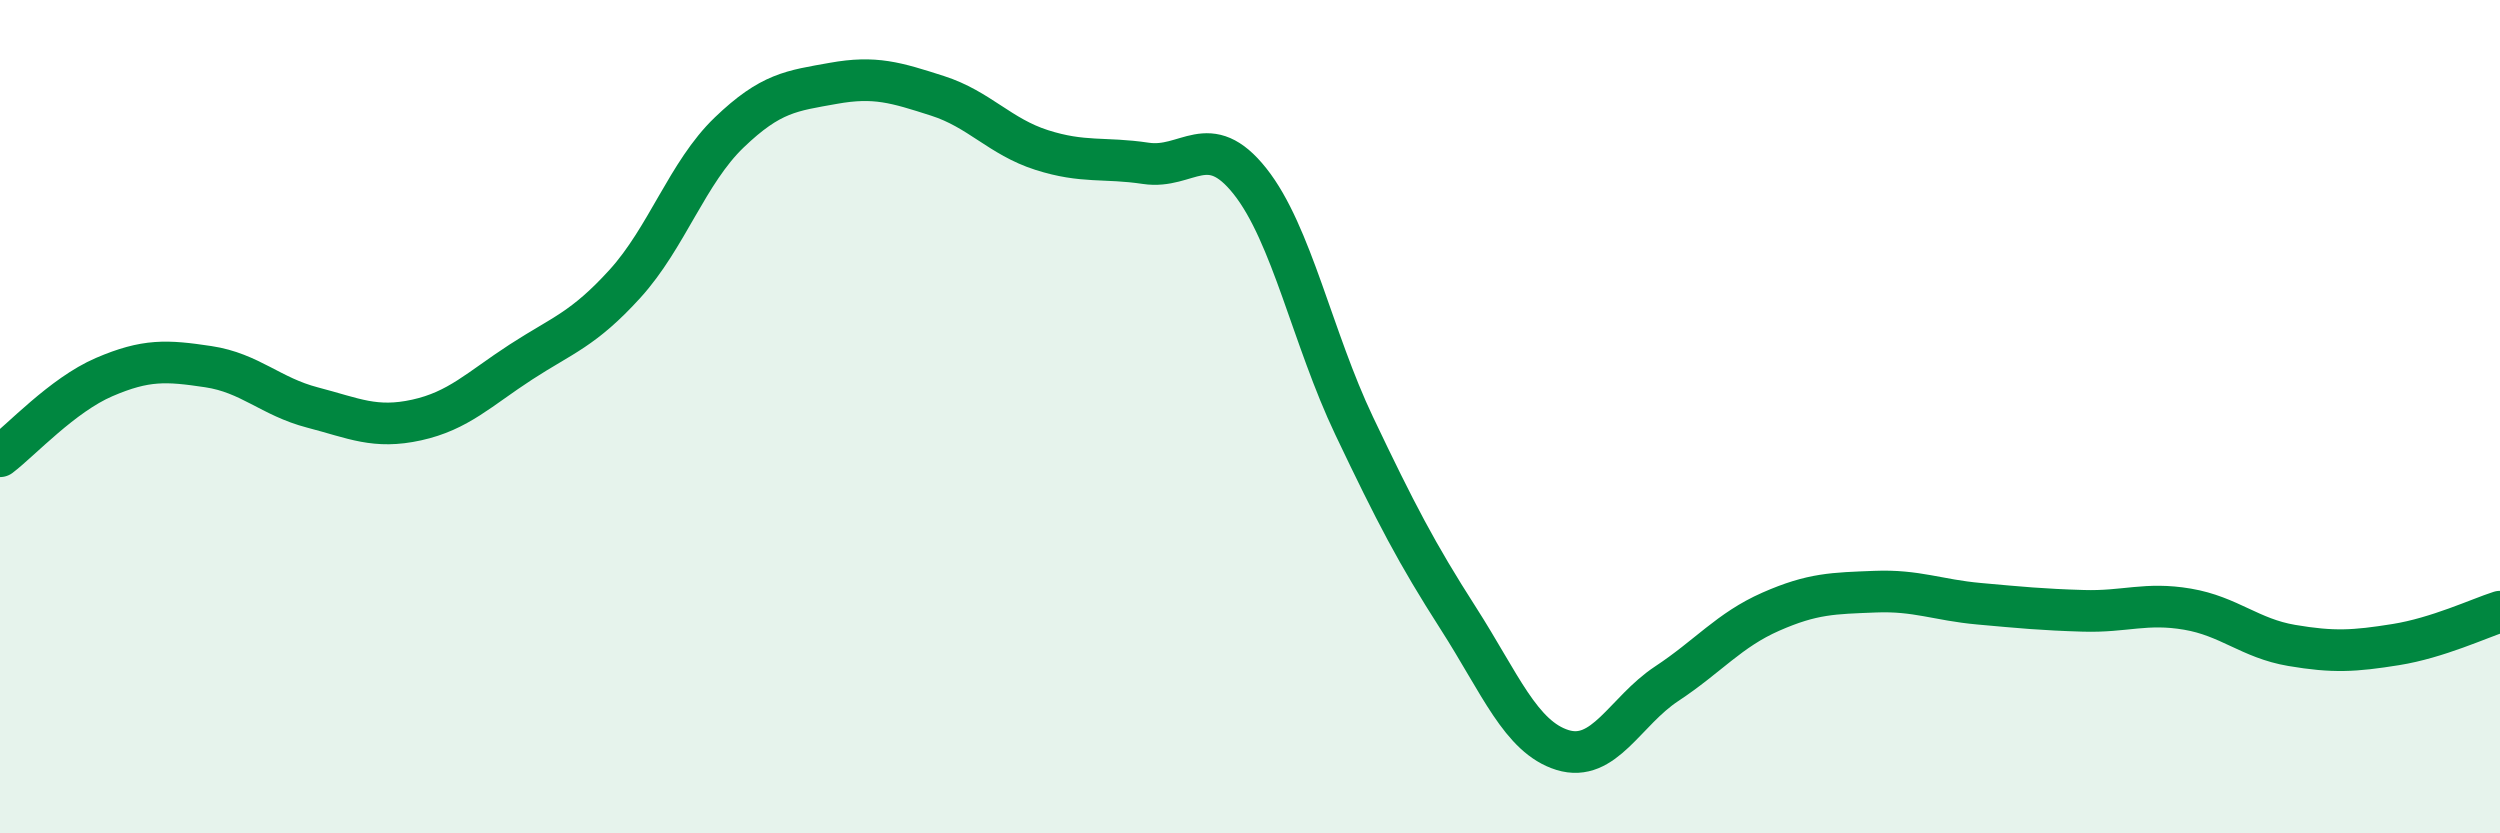
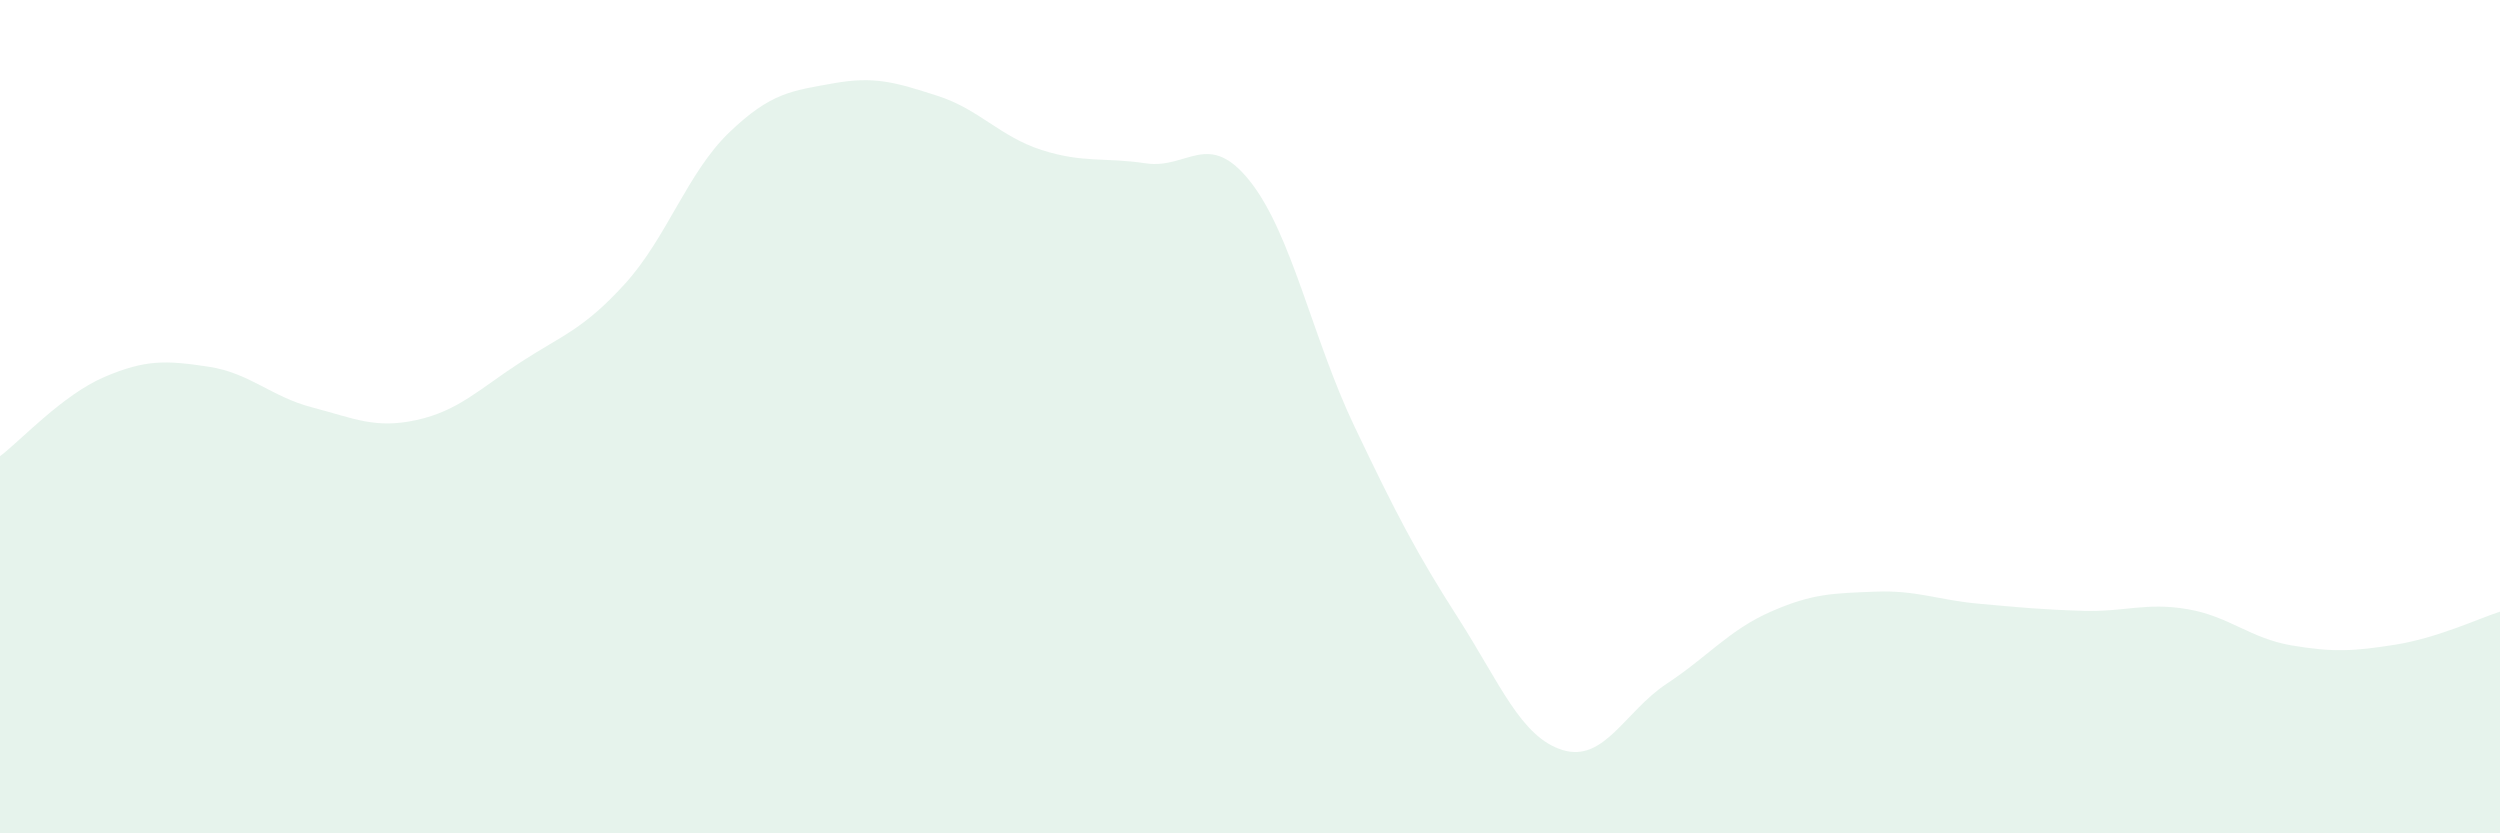
<svg xmlns="http://www.w3.org/2000/svg" width="60" height="20" viewBox="0 0 60 20">
  <path d="M 0,10.95 C 0.5,10.57 1.5,9.48 2.5,9.05 C 3.5,8.62 4,8.65 5,8.8 C 6,8.95 6.5,9.52 7.5,9.78 C 8.5,10.04 9,10.3 10,10.08 C 11,9.86 11.5,9.34 12.5,8.69 C 13.5,8.04 14,7.91 15,6.81 C 16,5.71 16.5,4.14 17.5,3.18 C 18.5,2.22 19,2.18 20,2 C 21,1.82 21.5,1.98 22.5,2.3 C 23.5,2.62 24,3.28 25,3.6 C 26,3.92 26.5,3.77 27.5,3.92 C 28.5,4.07 29,3.09 30,4.35 C 31,5.61 31.5,8.12 32.5,10.22 C 33.5,12.32 34,13.28 35,14.84 C 36,16.4 36.5,17.69 37.5,18 C 38.5,18.31 39,17.07 40,16.41 C 41,15.75 41.5,15.12 42.5,14.68 C 43.5,14.24 44,14.24 45,14.2 C 46,14.16 46.5,14.4 47.5,14.49 C 48.5,14.58 49,14.63 50,14.66 C 51,14.69 51.5,14.45 52.5,14.62 C 53.5,14.79 54,15.32 55,15.49 C 56,15.66 56.5,15.63 57.5,15.47 C 58.5,15.31 59.5,14.84 60,14.68L60 20L0 20Z" fill="#008740" opacity="0.1" stroke-linecap="round" stroke-linejoin="round" />
-   <path d="M 0,10.95 C 0.5,10.57 1.5,9.48 2.5,9.05 C 3.5,8.62 4,8.65 5,8.8 C 6,8.95 6.5,9.52 7.5,9.78 C 8.5,10.04 9,10.3 10,10.08 C 11,9.86 11.5,9.34 12.5,8.69 C 13.5,8.04 14,7.91 15,6.81 C 16,5.71 16.5,4.14 17.5,3.18 C 18.5,2.22 19,2.18 20,2 C 21,1.82 21.5,1.98 22.5,2.3 C 23.5,2.62 24,3.28 25,3.6 C 26,3.92 26.5,3.77 27.5,3.92 C 28.5,4.07 29,3.09 30,4.35 C 31,5.61 31.5,8.12 32.5,10.22 C 33.5,12.32 34,13.28 35,14.84 C 36,16.4 36.5,17.69 37.5,18 C 38.5,18.31 39,17.07 40,16.41 C 41,15.75 41.5,15.12 42.5,14.68 C 43.5,14.24 44,14.24 45,14.2 C 46,14.16 46.5,14.4 47.5,14.49 C 48.5,14.58 49,14.63 50,14.66 C 51,14.69 51.5,14.45 52.5,14.62 C 53.5,14.79 54,15.32 55,15.49 C 56,15.66 56.5,15.63 57.5,15.47 C 58.5,15.31 59.5,14.84 60,14.68" stroke="#008740" stroke-width="1" fill="none" stroke-linecap="round" stroke-linejoin="round" />
</svg>